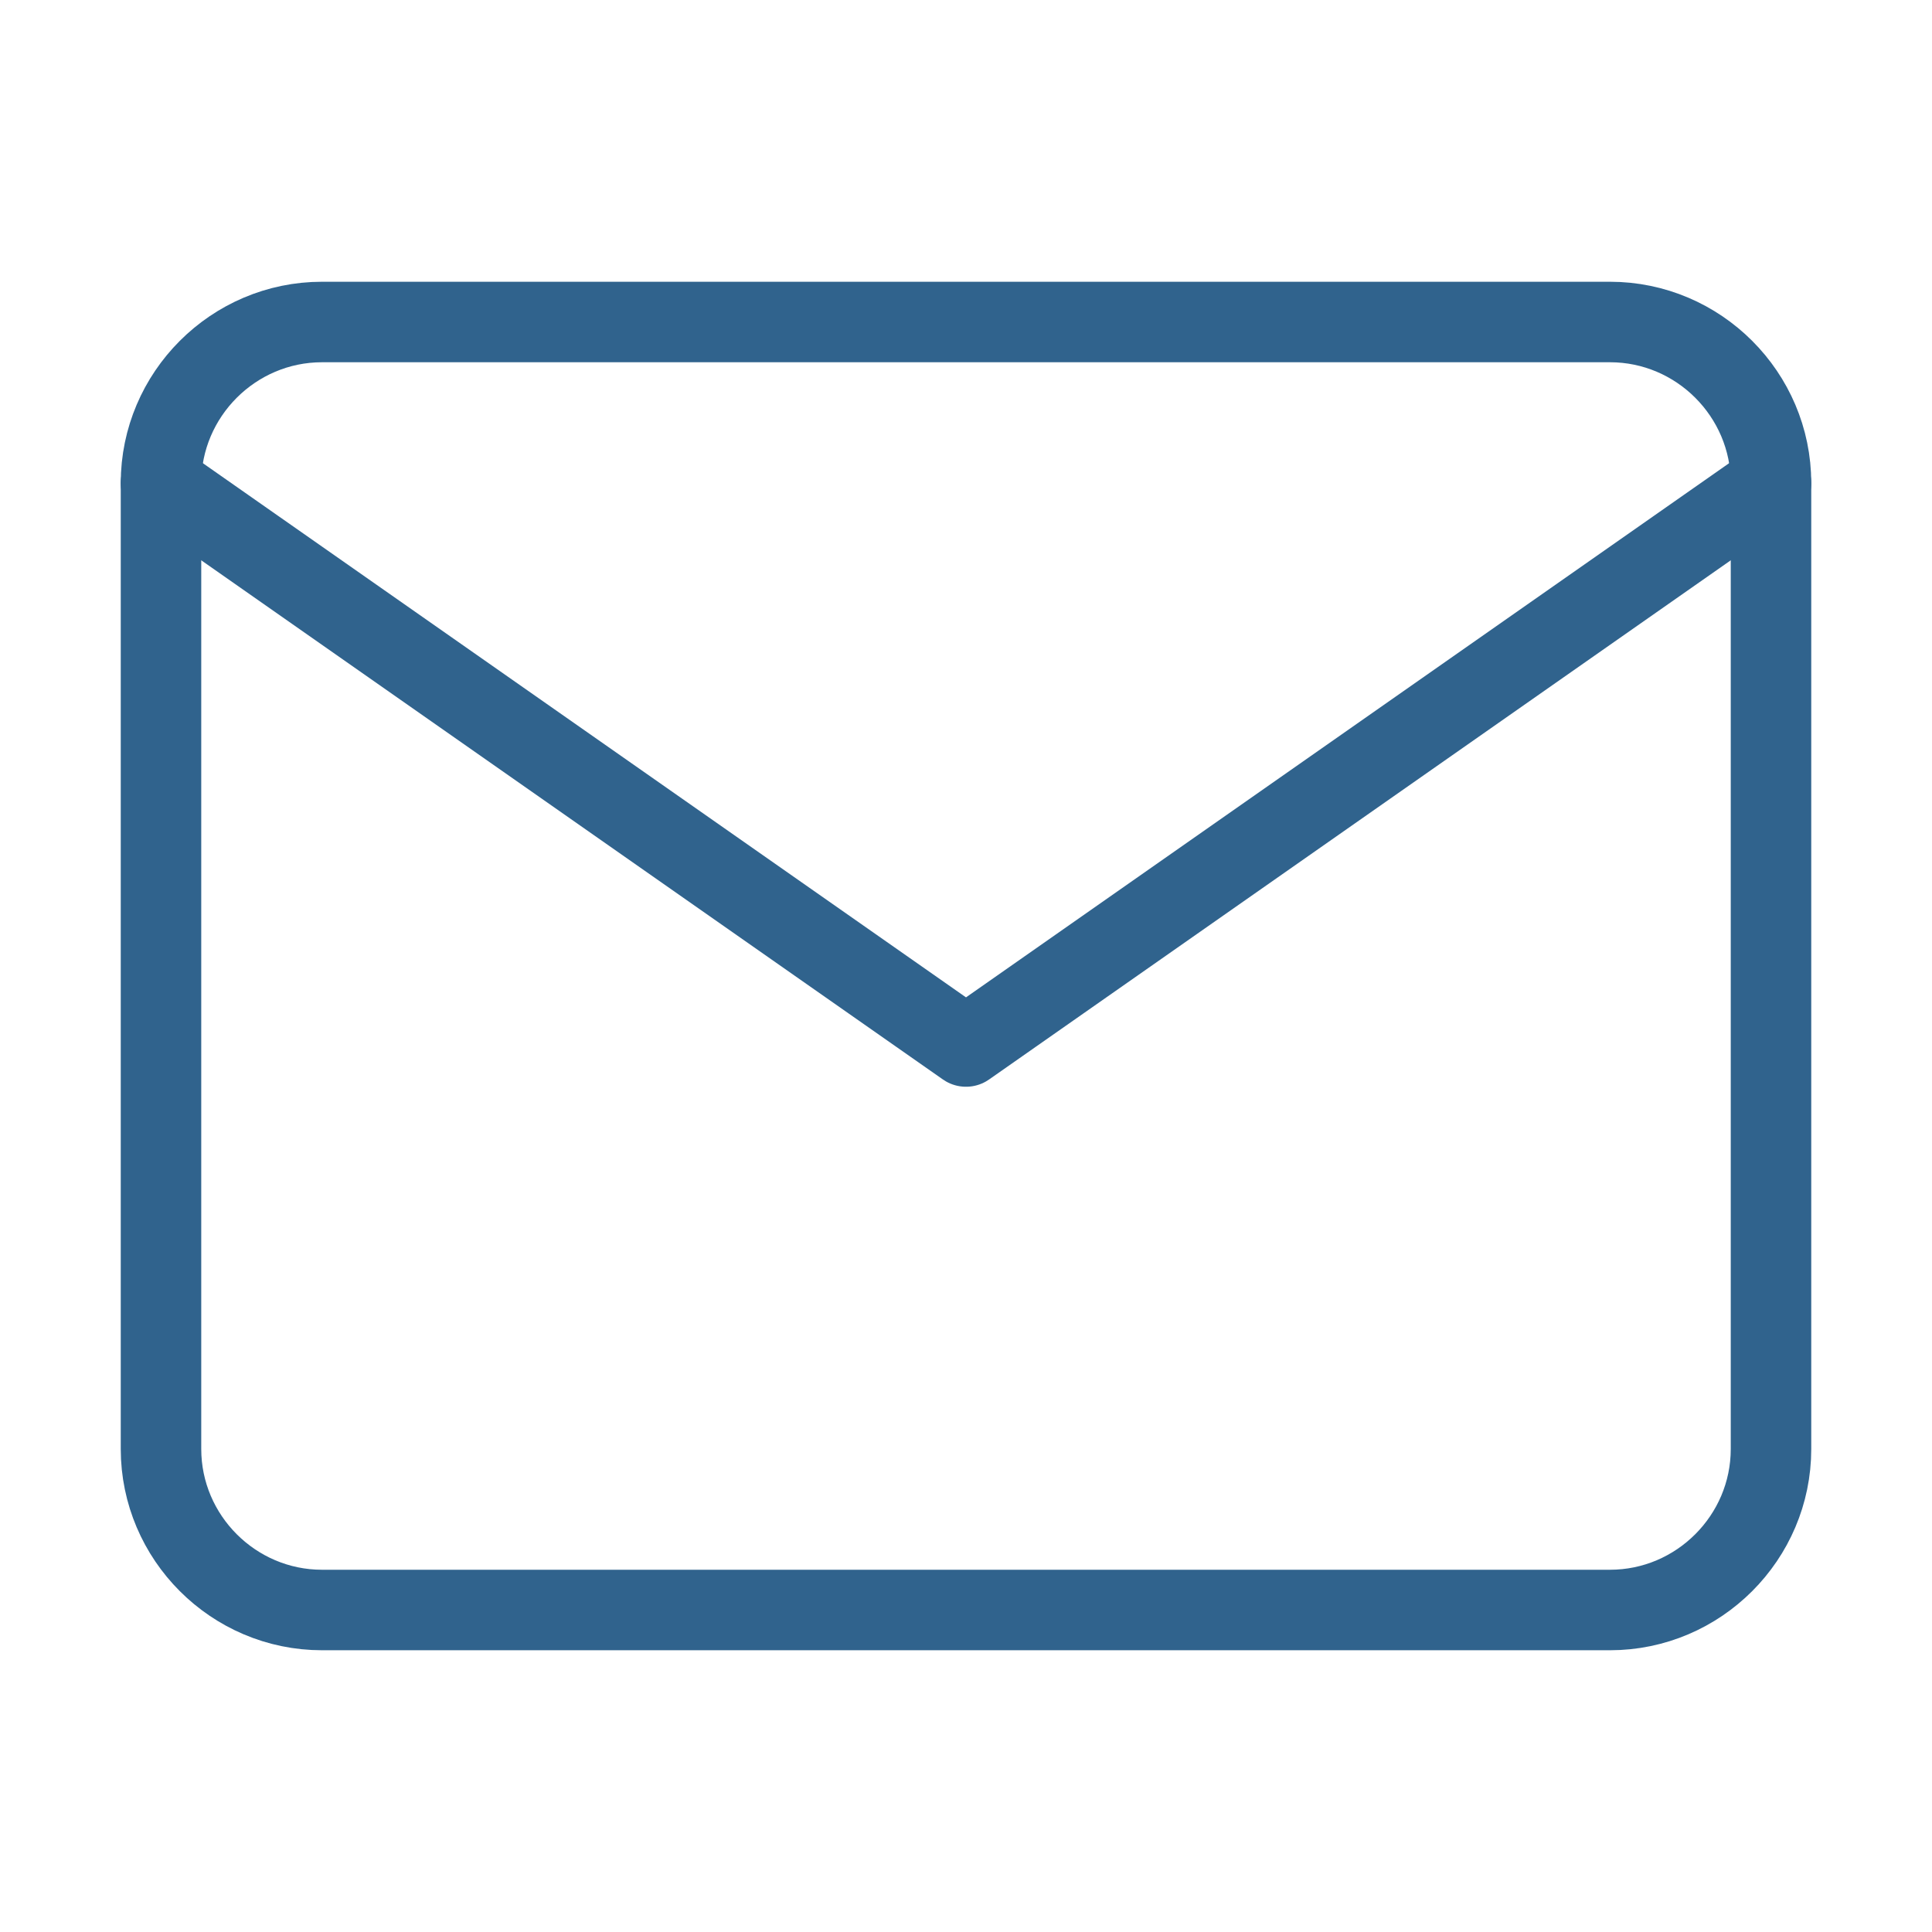
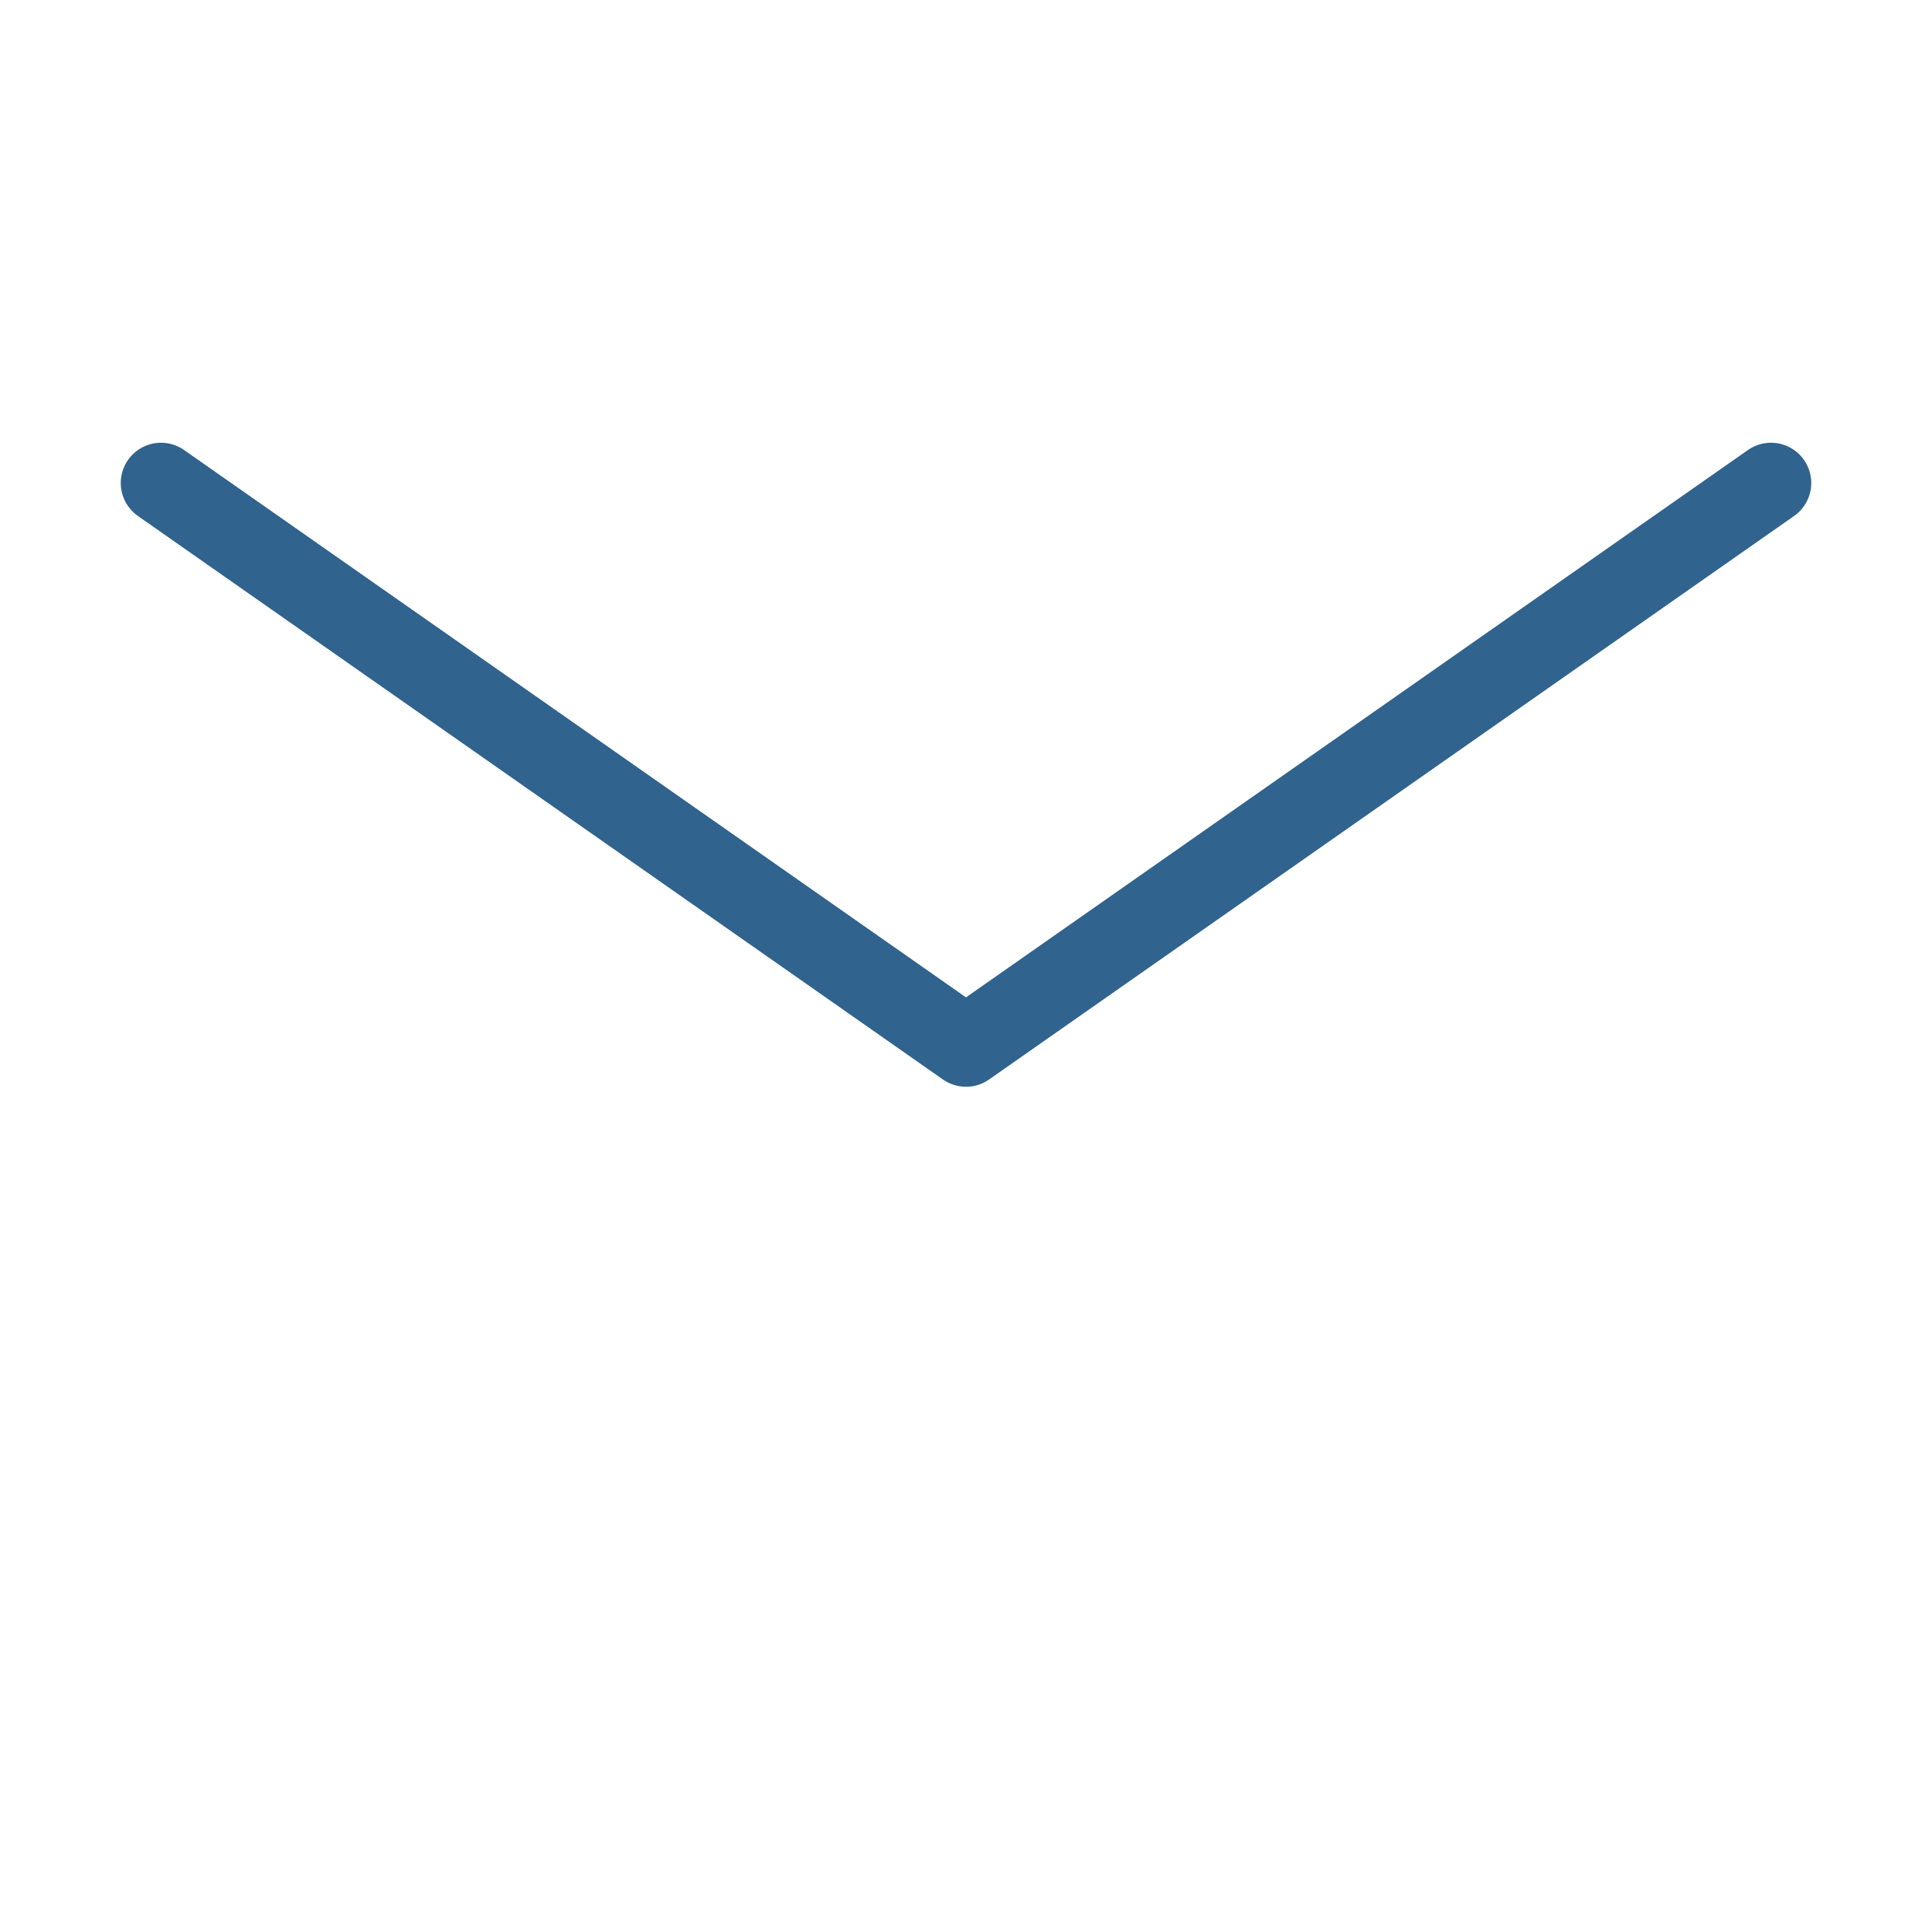
<svg xmlns="http://www.w3.org/2000/svg" width="48" height="48" viewBox="0 0 48 48" fill="none">
-   <path d="M8 8H40C42.2 8 44 9.8 44 12V36C44 38.2 42.2 40 40 40H8C5.8 40 4 38.2 4 36V12C4 9.8 5.8 8 8 8Z" stroke="#30638D" stroke-width="2" stroke-linecap="round" stroke-linejoin="round" />
  <path d="M44 12L24 26L4 12" stroke="#30638D" stroke-width="2" stroke-linecap="round" stroke-linejoin="round" />
</svg>